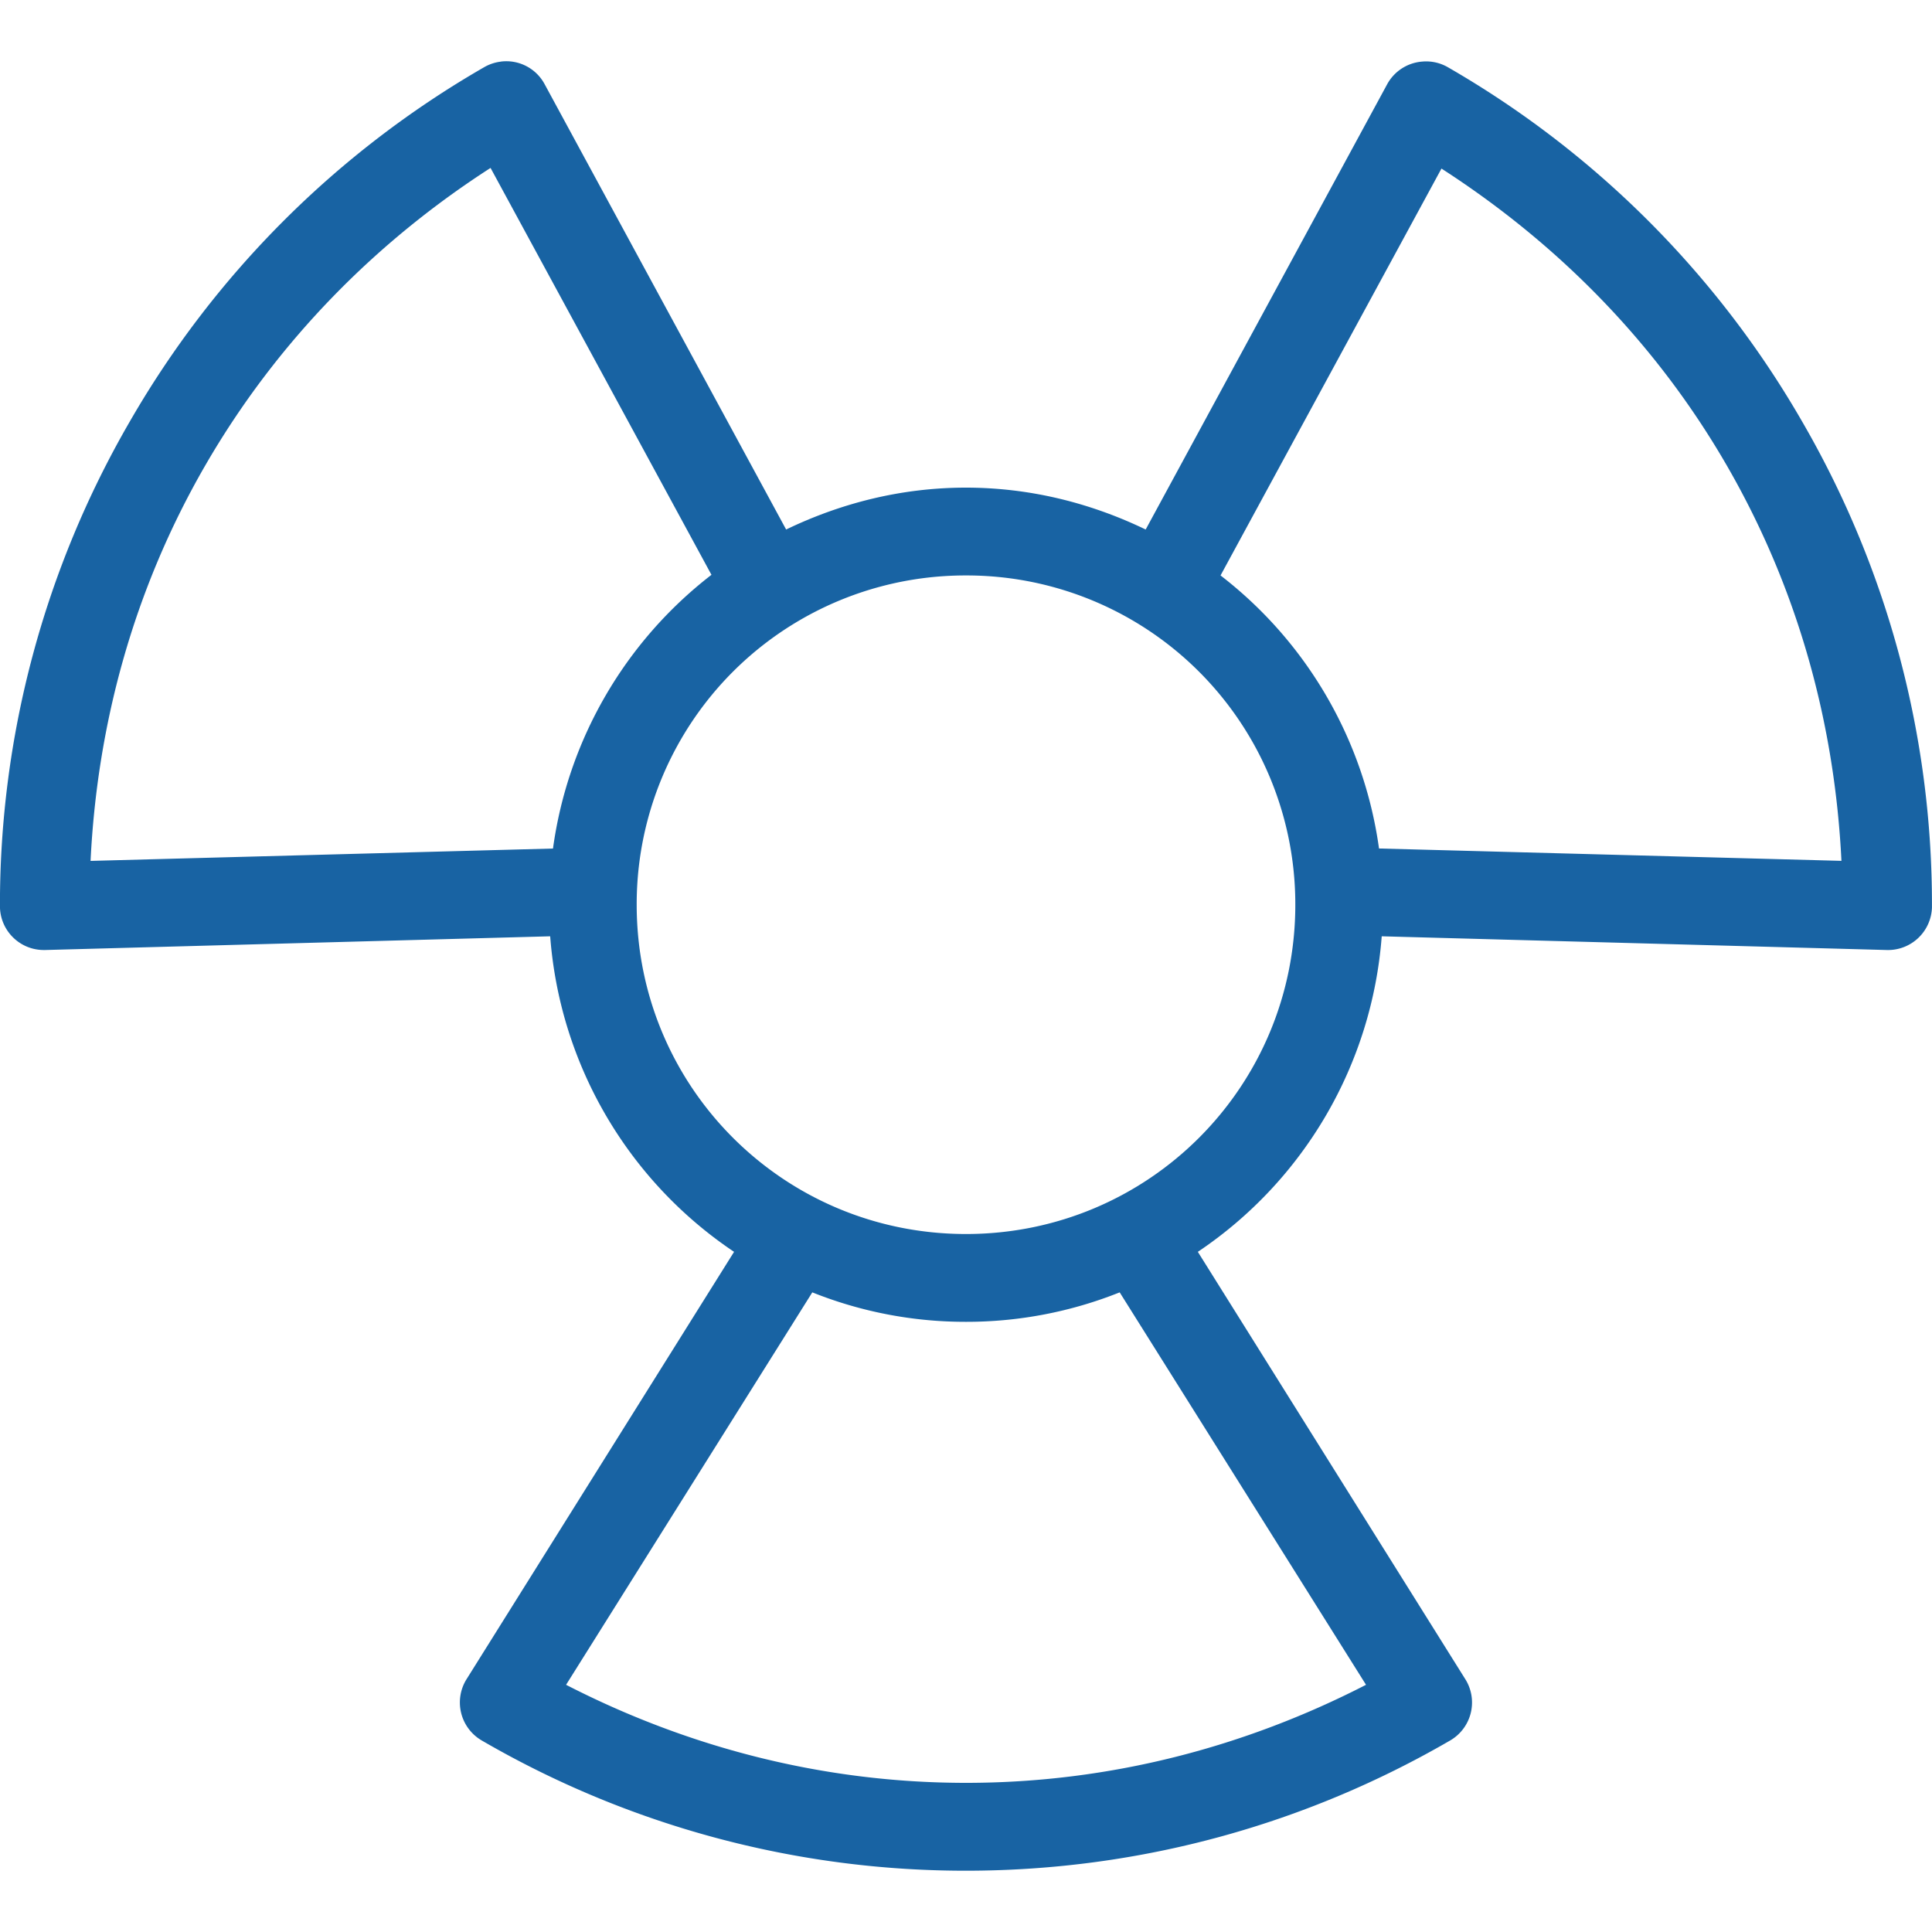
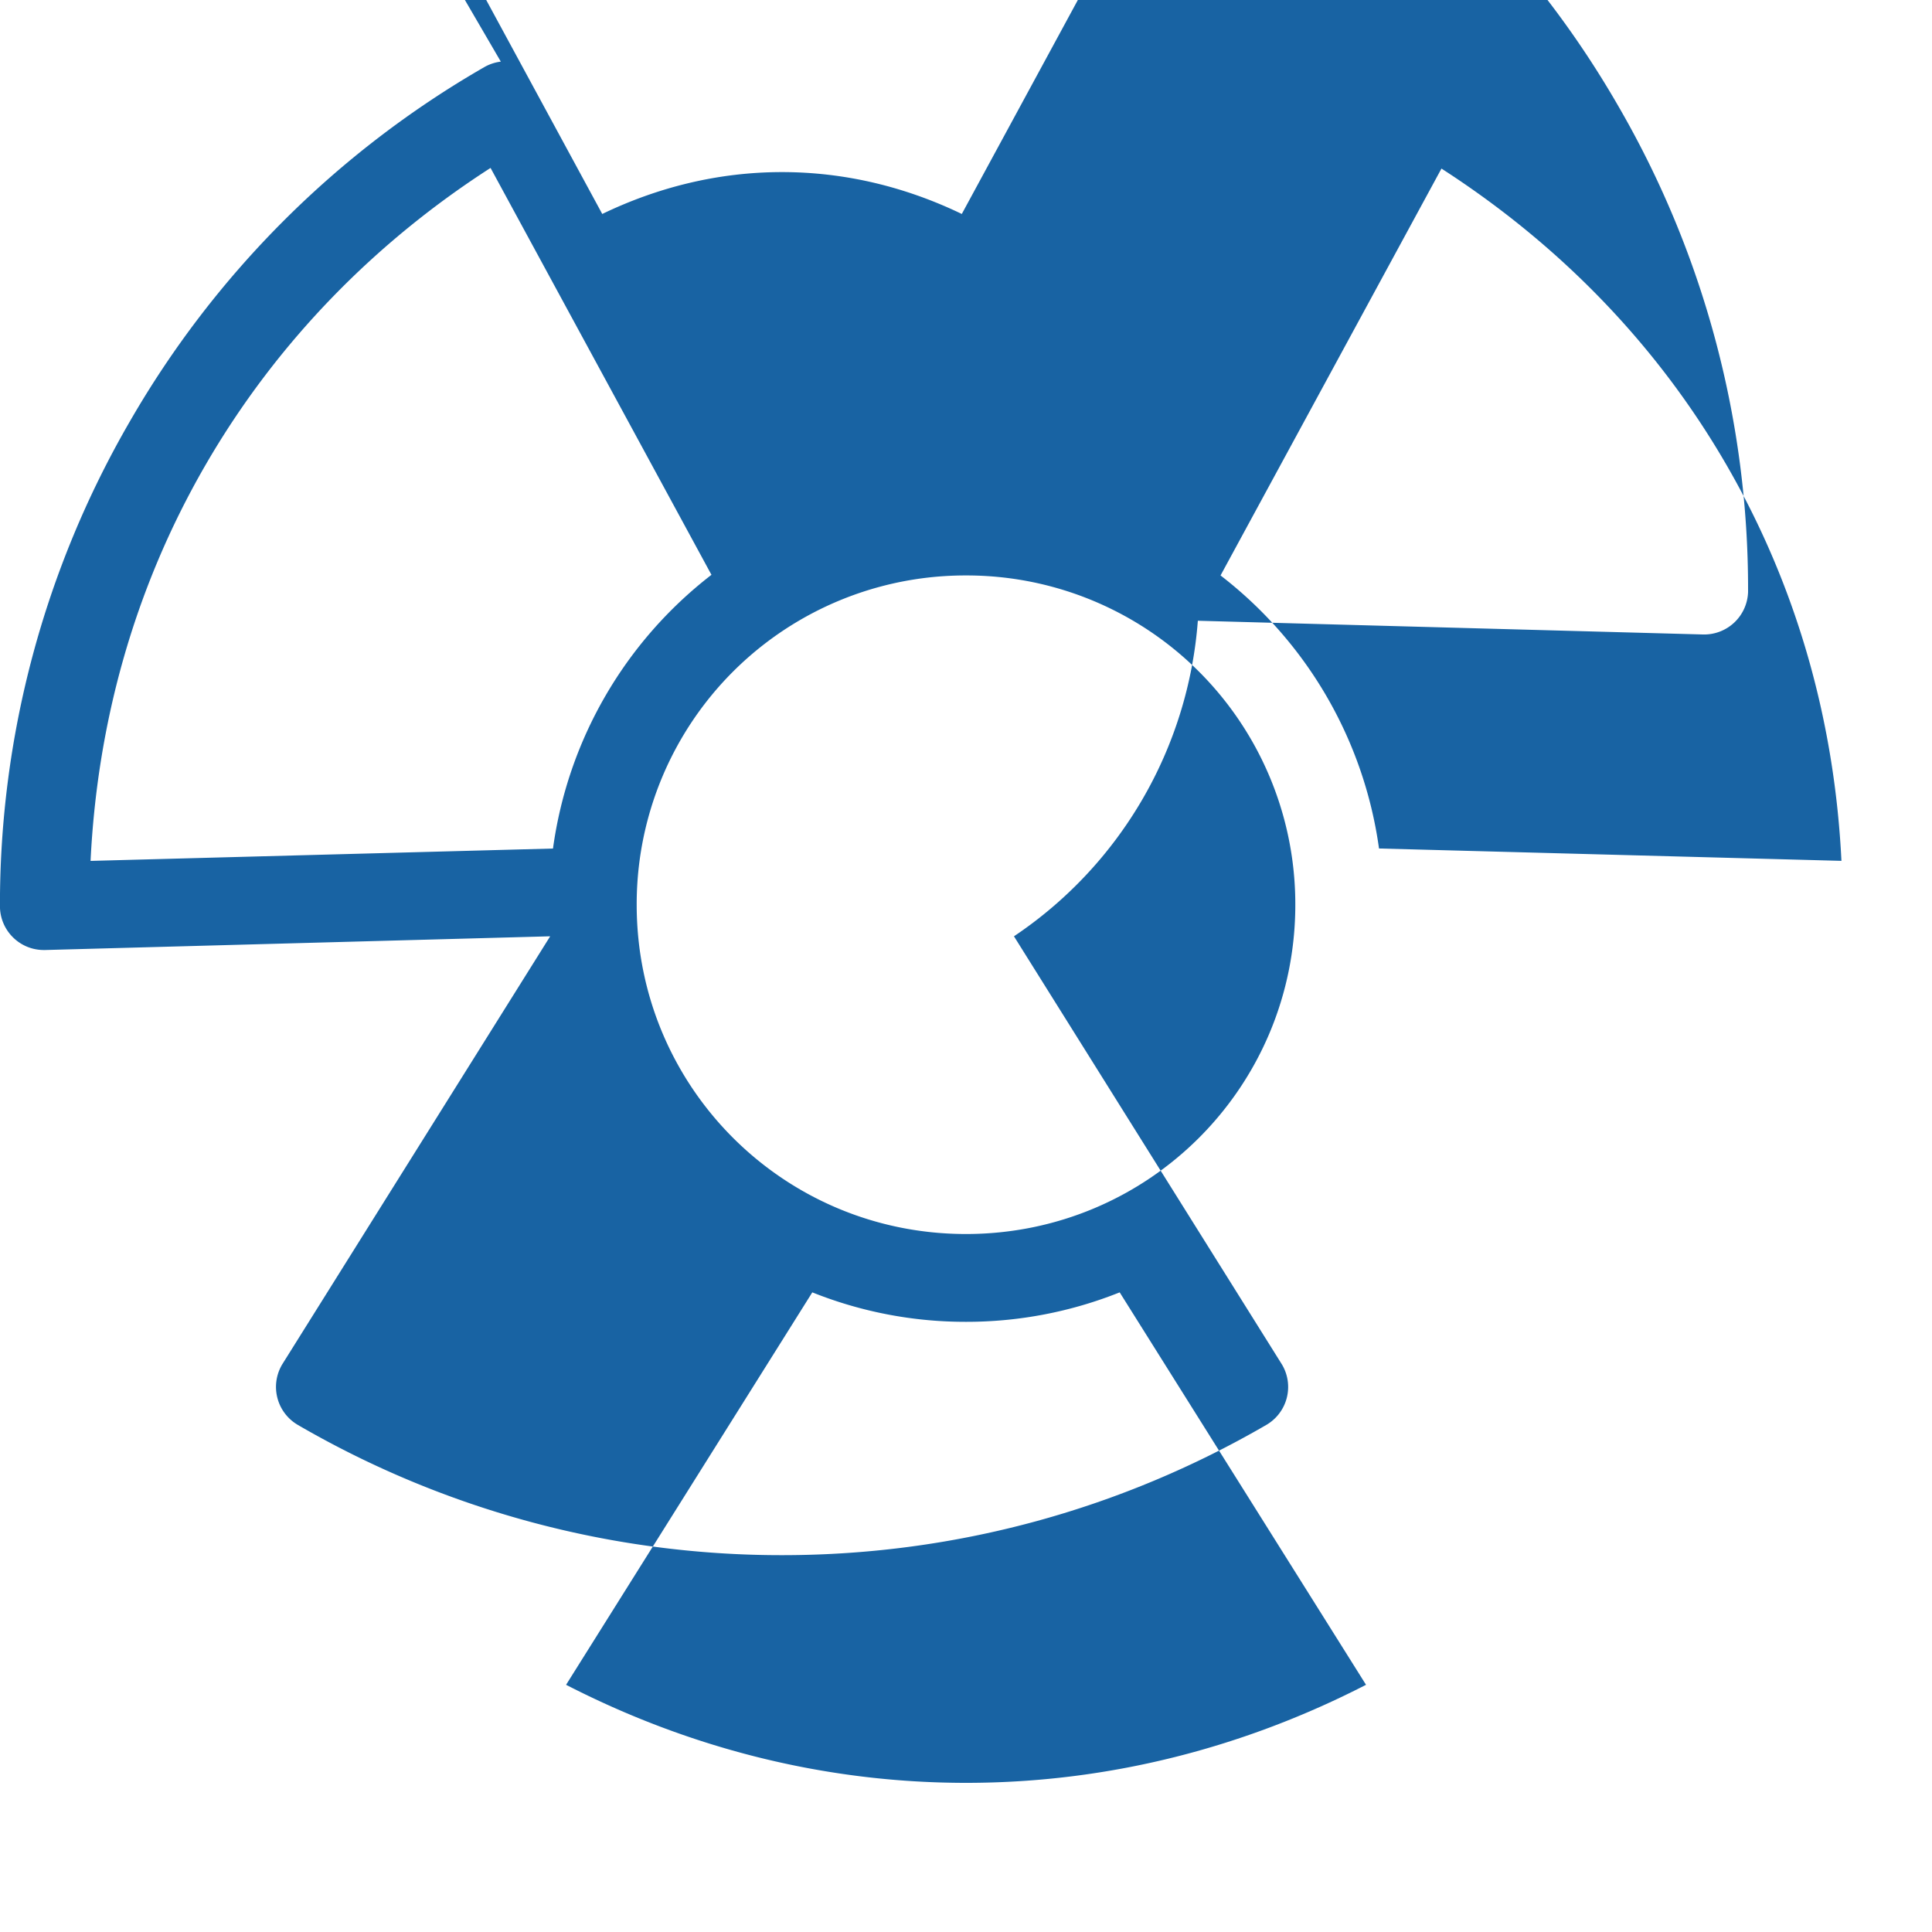
<svg xmlns="http://www.w3.org/2000/svg" width="40" height="40" viewBox="0 0 40 40">
-   <path fill="#1863A3" d="M10.369 1.276a.904.904 0 0 0-.341.113 19.941 19.941 0 0 0-7.344 7.344A19.933 19.933 0 0 0-.001 18.76c0 .502.406.909.908.909h.029l10.455-.284a8.646 8.646 0 0 0 3.807 6.533l-5.54 8.85a.91.91 0 0 0 .292 1.252l.021.013a19.932 19.932 0 0 0 10.028 2.698c3.651 0 7.081-.987 10.028-2.698a.909.909 0 0 0 .325-1.244l-.013-.021-5.539-8.85a8.65 8.65 0 0 0 3.807-6.533l10.454.284a.91.91 0 0 0 .938-.881v-.028a19.913 19.913 0 0 0-2.685-10.028 19.949 19.949 0 0 0-7.344-7.344.9.9 0 0 0-.525-.113.906.906 0 0 0-.725.469l-5 9.219c-1.131-.545-2.386-.867-3.722-.867s-2.591.322-3.722.867l-5-9.22a.9.9 0 0 0-.907-.468zm-.213 2.2l4.574 8.425a8.642 8.642 0 0 0-3.281 5.667l-9.574.256c.136-2.795.875-5.59 2.372-8.183 1.496-2.59 3.557-4.65 5.909-6.164zm19.688.014c2.352 1.516 4.414 3.56 5.909 6.15s2.235 5.39 2.372 8.183l-9.574-.256a8.633 8.633 0 0 0-3.281-5.653l4.574-8.424zM20 11.914a6.804 6.804 0 0 1 6.818 6.818c0 3.775-3.042 6.817-6.818 6.817s-6.818-3.042-6.818-6.817A6.804 6.804 0 0 1 20 11.914zm-3.182 14.843a8.53 8.53 0 0 0 3.182.61 8.55 8.55 0 0 0 3.182-.61l5.1 8.125c-2.487 1.278-5.289 2.03-8.281 2.03s-5.794-.752-8.281-2.03l5.098-8.125z" />
+   <path fill="#1863A3" d="M10.369 1.276a.904.904 0 0 0-.341.113 19.941 19.941 0 0 0-7.344 7.344A19.933 19.933 0 0 0-.001 18.76c0 .502.406.909.908.909h.029l10.455-.284l-5.54 8.85a.91.91 0 0 0 .292 1.252l.021.013a19.932 19.932 0 0 0 10.028 2.698c3.651 0 7.081-.987 10.028-2.698a.909.909 0 0 0 .325-1.244l-.013-.021-5.539-8.85a8.65 8.65 0 0 0 3.807-6.533l10.454.284a.91.91 0 0 0 .938-.881v-.028a19.913 19.913 0 0 0-2.685-10.028 19.949 19.949 0 0 0-7.344-7.344.9.9 0 0 0-.525-.113.906.906 0 0 0-.725.469l-5 9.219c-1.131-.545-2.386-.867-3.722-.867s-2.591.322-3.722.867l-5-9.22a.9.9 0 0 0-.907-.468zm-.213 2.2l4.574 8.425a8.642 8.642 0 0 0-3.281 5.667l-9.574.256c.136-2.795.875-5.59 2.372-8.183 1.496-2.59 3.557-4.65 5.909-6.164zm19.688.014c2.352 1.516 4.414 3.56 5.909 6.15s2.235 5.39 2.372 8.183l-9.574-.256a8.633 8.633 0 0 0-3.281-5.653l4.574-8.424zM20 11.914a6.804 6.804 0 0 1 6.818 6.818c0 3.775-3.042 6.817-6.818 6.817s-6.818-3.042-6.818-6.817A6.804 6.804 0 0 1 20 11.914zm-3.182 14.843a8.53 8.53 0 0 0 3.182.61 8.55 8.55 0 0 0 3.182-.61l5.1 8.125c-2.487 1.278-5.289 2.03-8.281 2.03s-5.794-.752-8.281-2.03l5.098-8.125z" />
</svg>